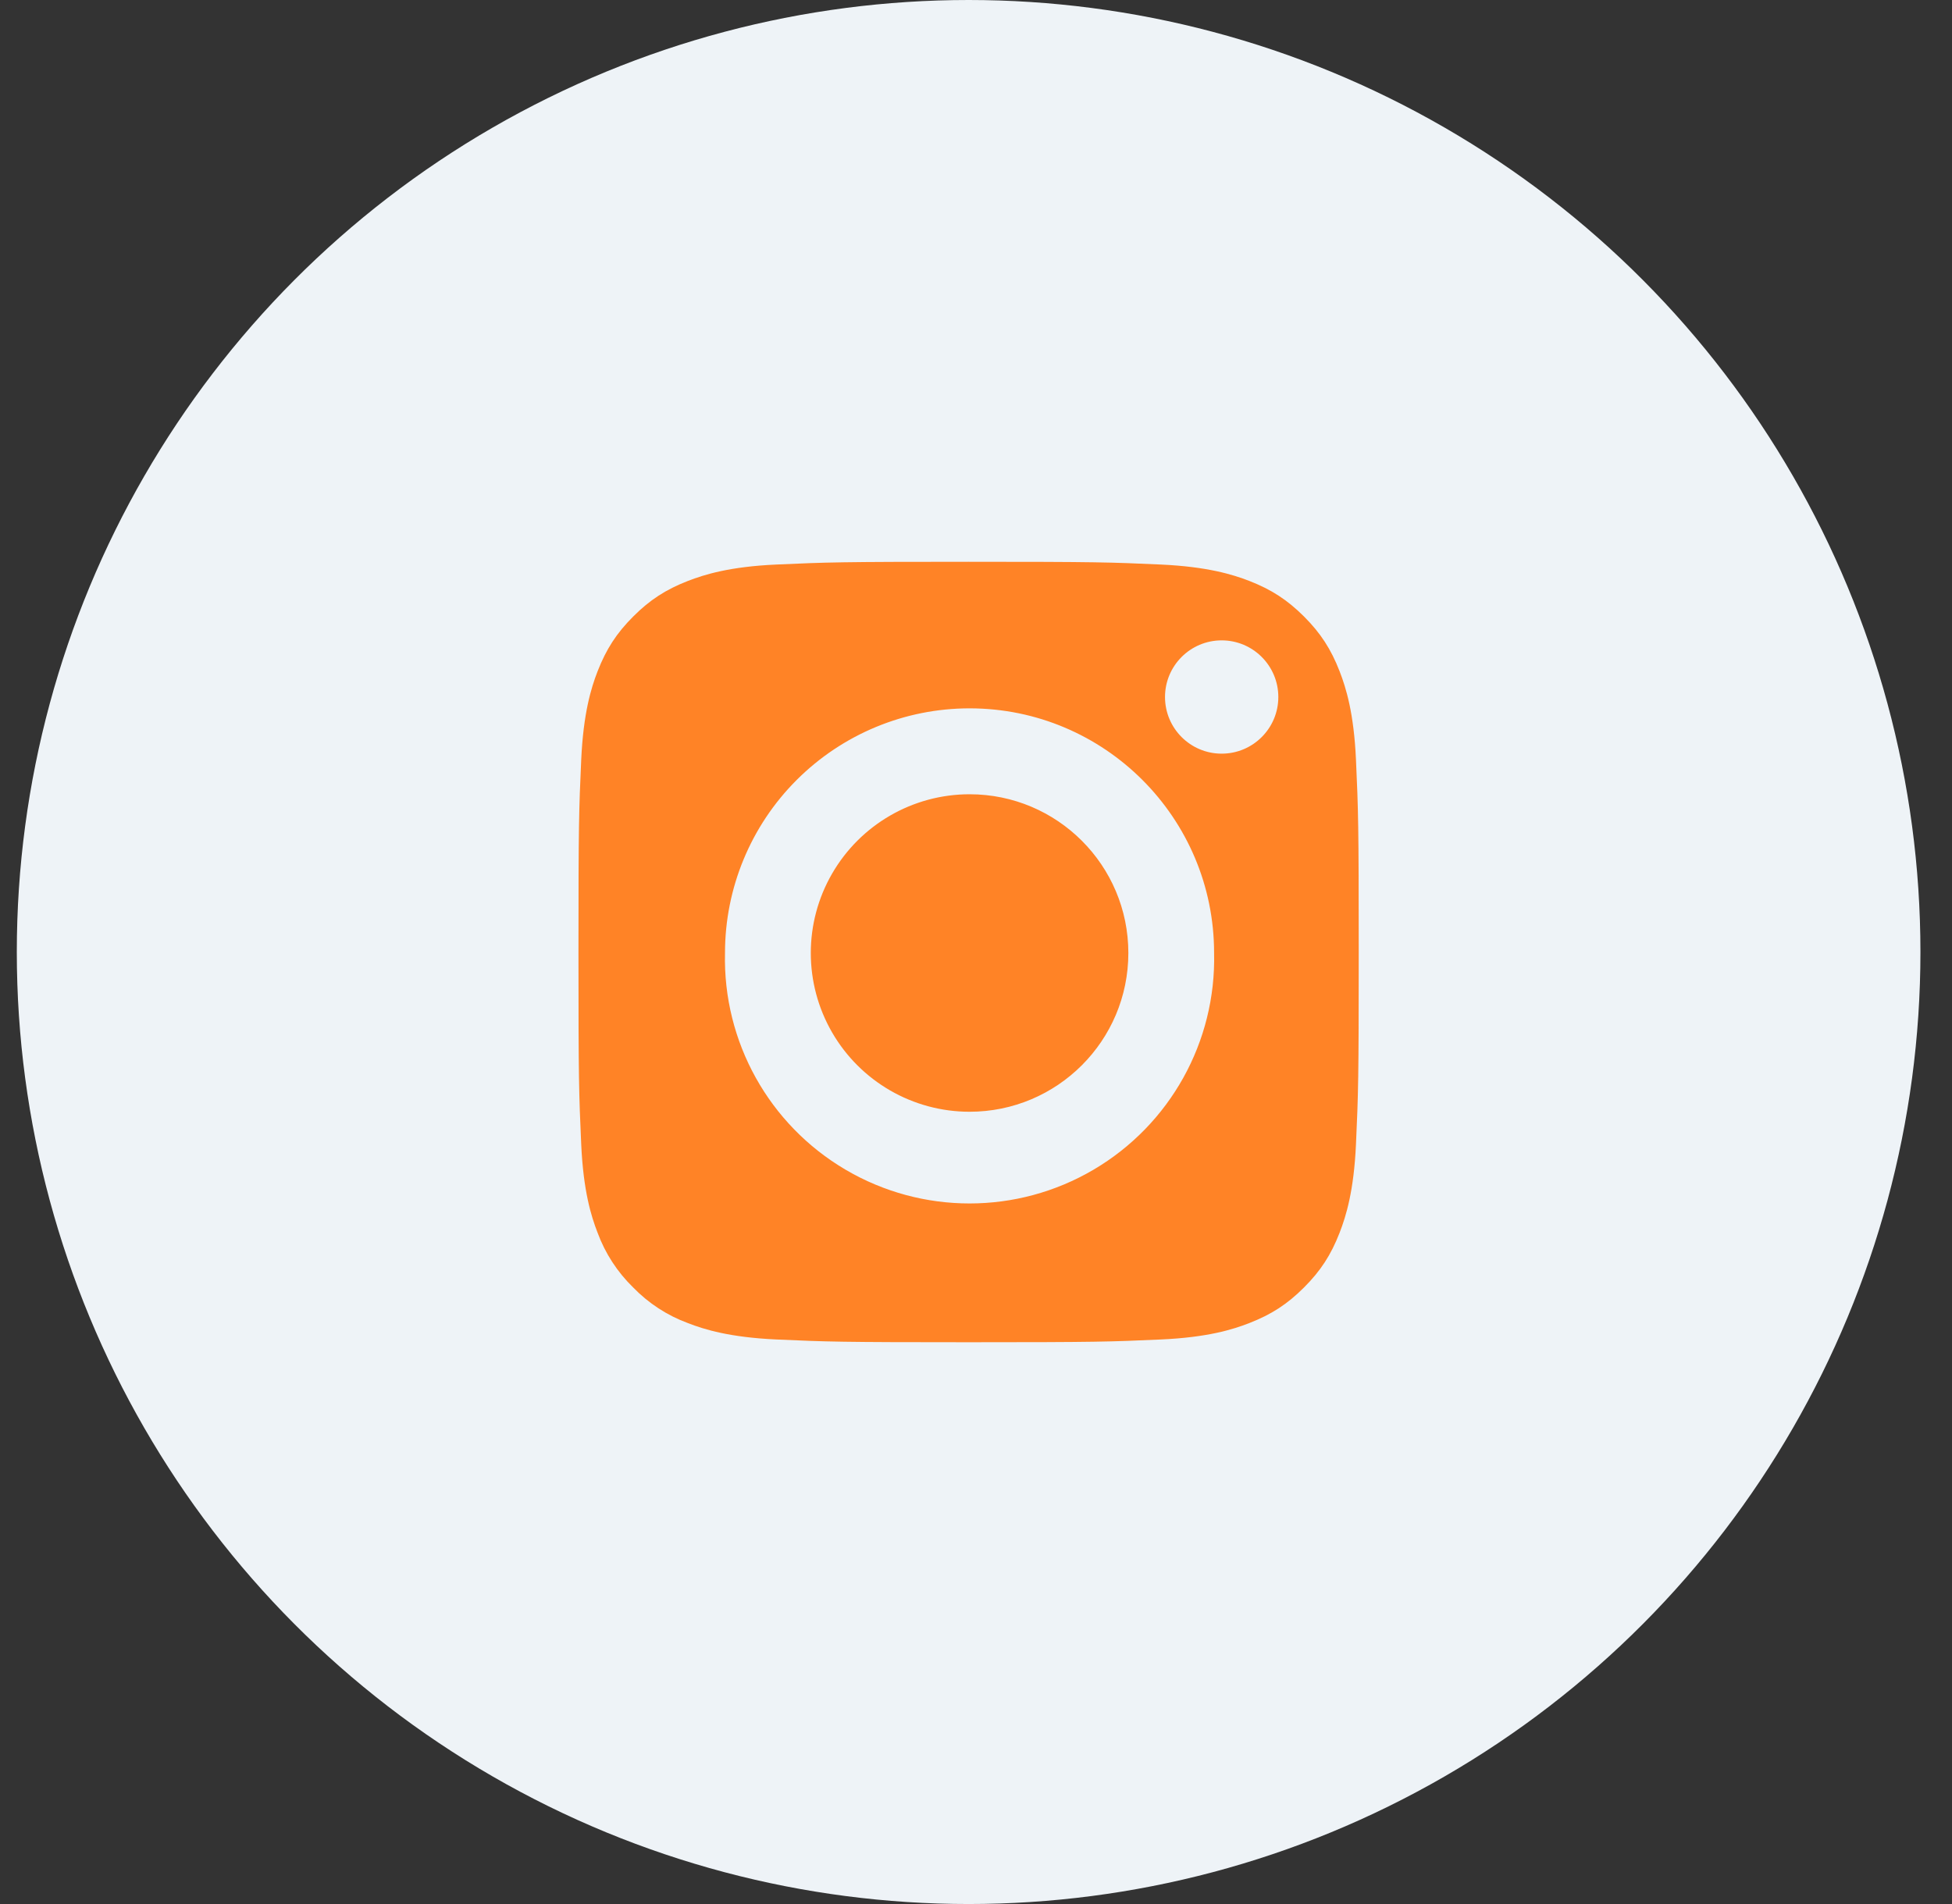
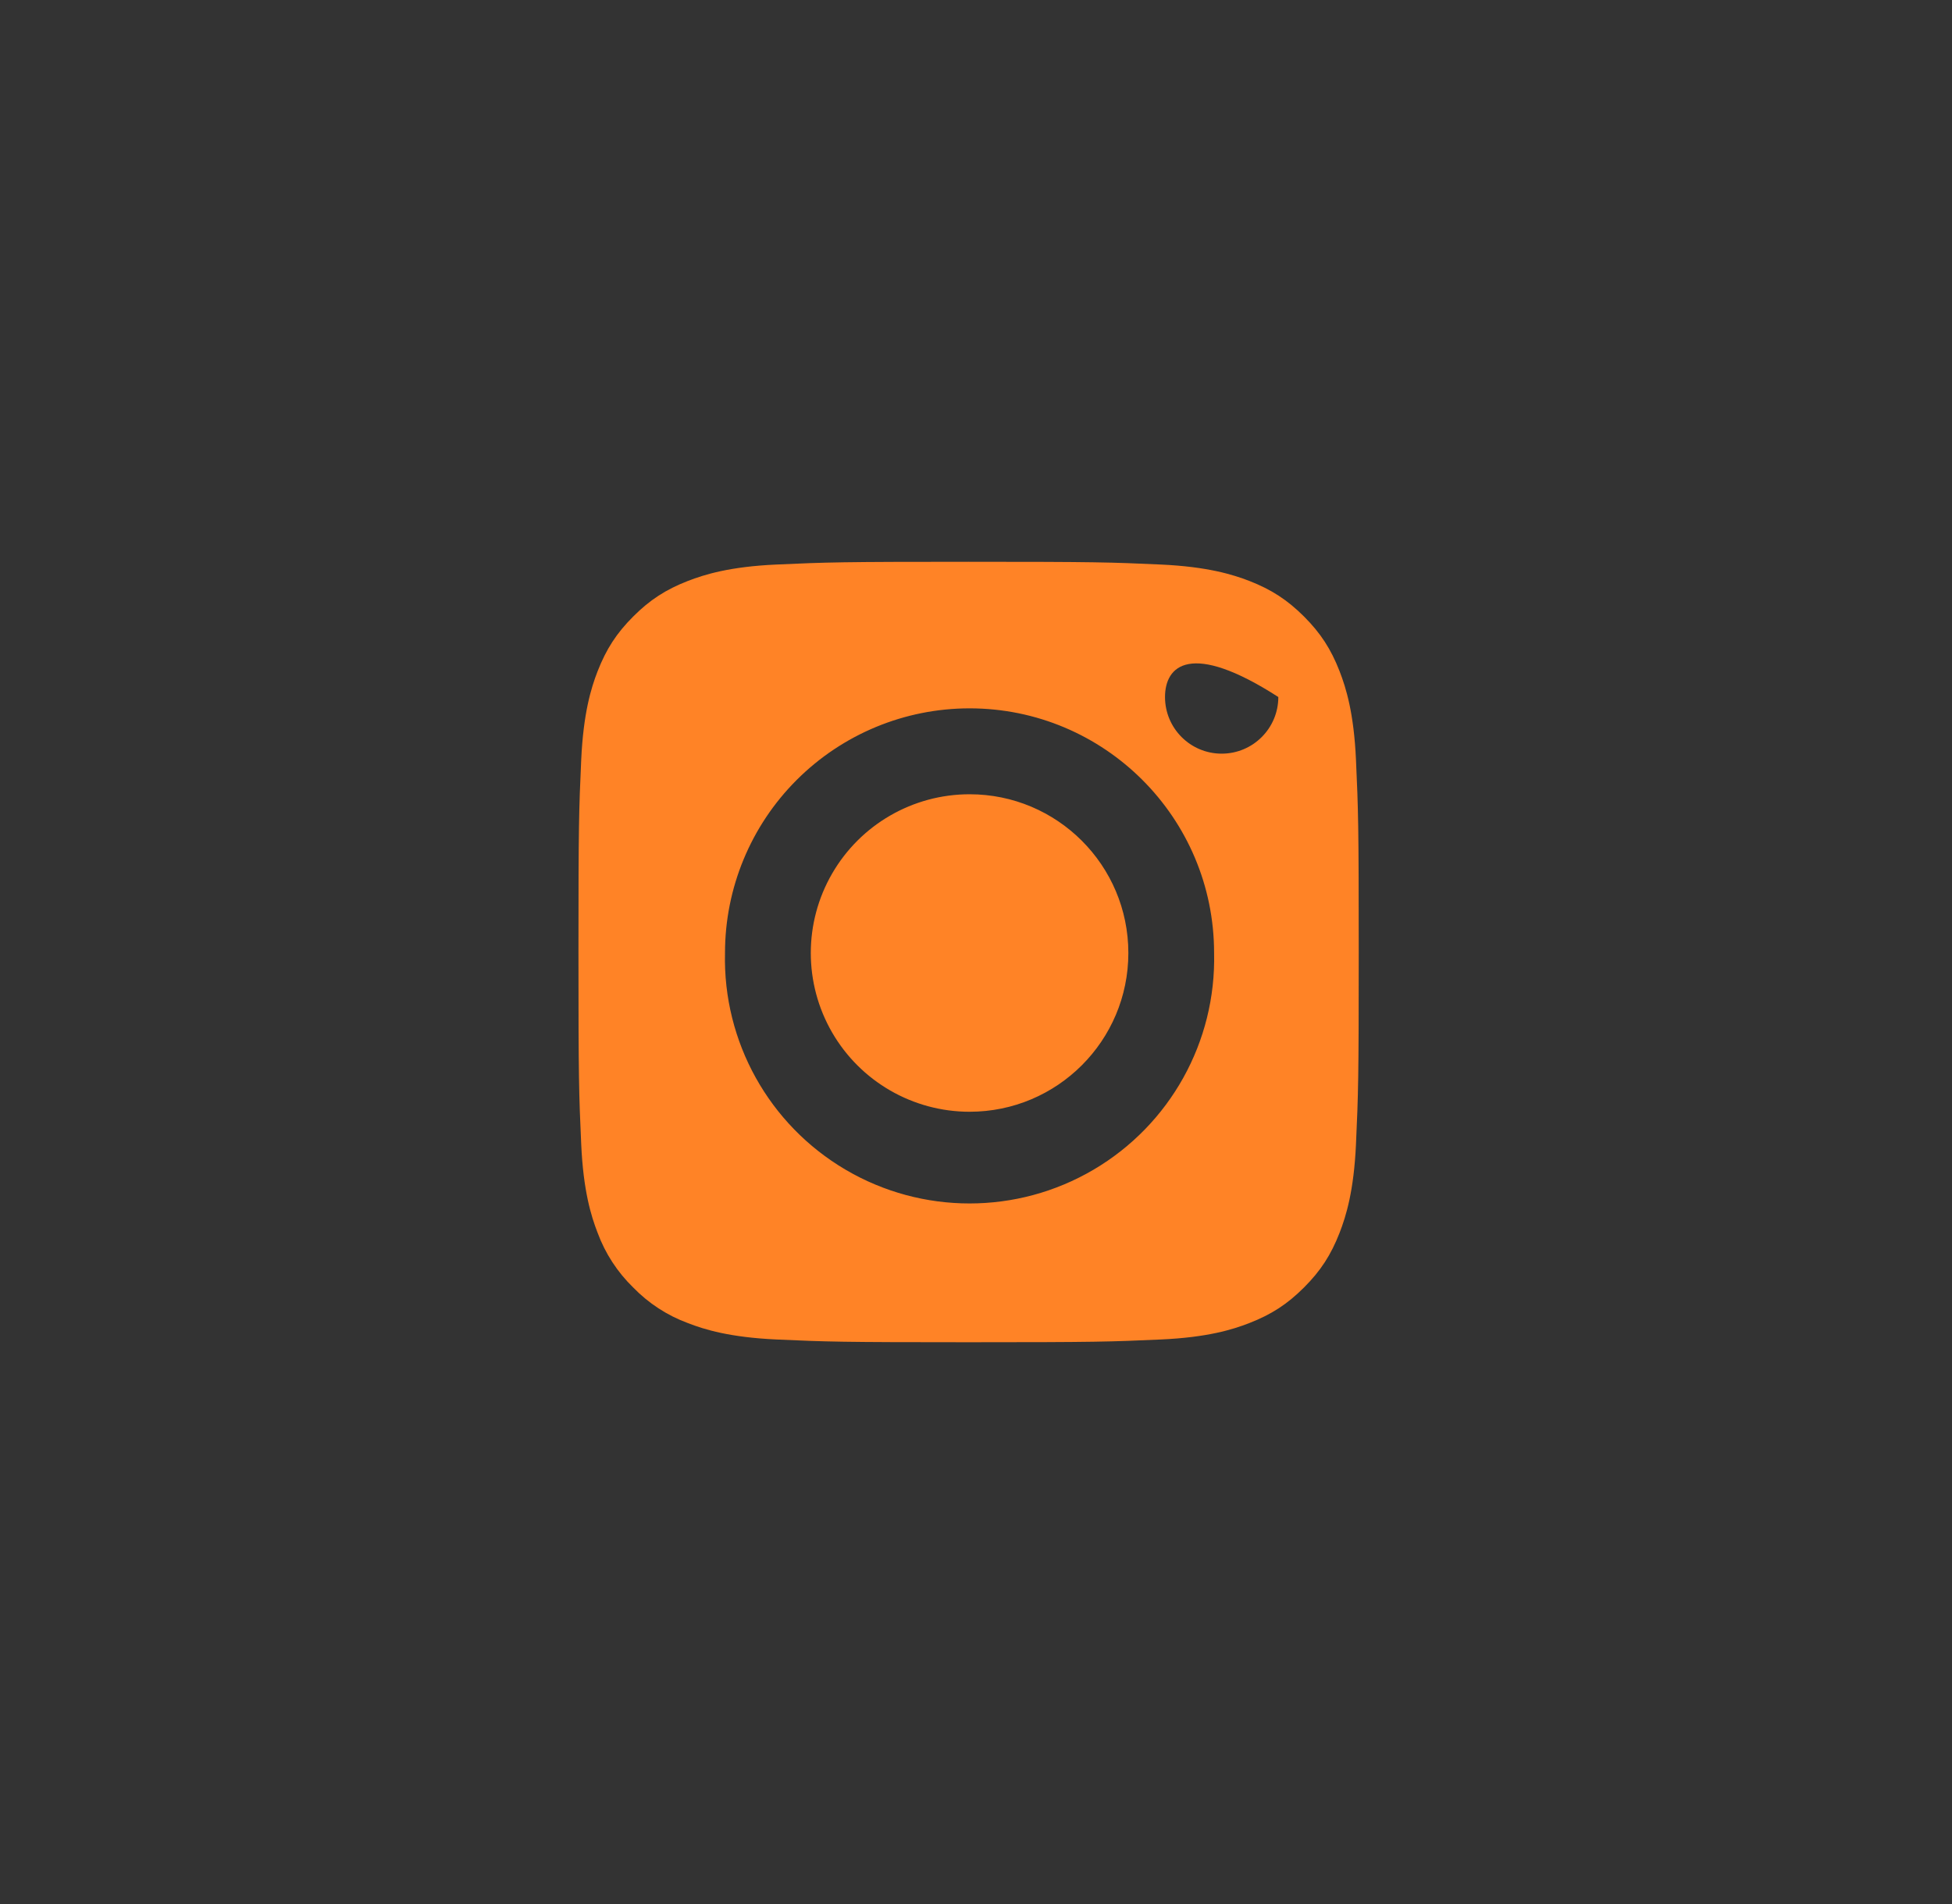
<svg xmlns="http://www.w3.org/2000/svg" width="41px" height="40px" viewBox="0 0 41 40" version="1.1">
  <rect x="0" y="0" width="41" height="40" fill="#333333" stroke="none" />
  <title>icon-social-insta</title>
  <g id="Symbols" stroke="none" stroke-width="1" fill="none" fill-rule="evenodd">
    <g id="ФУТЕР" transform="translate(-1030, -69)" fill-rule="nonzero">
      <g id="icon-social-insta" transform="translate(1030.353, 69)">
-         <ellipse id="Oval" fill="#EEF3F7" cx="19.992" cy="20" rx="19.992" ry="20" />
-         <path d="M19.992,11.802 C22.661,11.802 22.977,11.812 24.031,11.86 C25.005,11.905 25.535,12.068 25.887,12.204 C26.353,12.386 26.687,12.603 27.037,12.952 C27.386,13.302 27.603,13.636 27.784,14.102 C27.921,14.455 28.084,14.984 28.128,15.959 C28.176,17.014 28.186,17.329 28.186,20 C28.186,22.67 28.176,22.986 28.128,24.04 C28.084,25.016 27.921,25.545 27.784,25.898 C27.603,26.364 27.386,26.698 27.036,27.048 C26.686,27.398 26.353,27.614 25.886,27.796 C25.535,27.933 25.006,28.096 24.031,28.14 C22.977,28.188 22.661,28.198 19.991,28.198 C17.322,28.198 17.006,28.188 15.952,28.14 C14.978,28.095 14.449,27.933 14.096,27.796 C13.662,27.636 13.269,27.38 12.947,27.048 C12.615,26.725 12.359,26.332 12.199,25.898 C12.062,25.545 11.899,25.016 11.855,24.041 C11.807,22.986 11.797,22.671 11.797,20 C11.797,17.33 11.807,17.014 11.855,15.96 C11.9,14.984 12.062,14.455 12.199,14.102 C12.381,13.636 12.597,13.302 12.947,12.952 C13.297,12.602 13.63,12.386 14.097,12.204 C14.449,12.068 14.977,11.904 15.952,11.86 C17.006,11.812 17.322,11.802 19.992,11.802 L19.992,11.802 Z M20.012,14.881 C18.649,14.881 17.343,15.423 16.379,16.387 C15.416,17.35 14.875,18.657 14.875,20.02 C14.83,21.885 15.799,23.627 17.407,24.573 C19.015,25.519 21.008,25.519 22.616,24.573 C24.224,23.627 25.193,21.885 25.148,20.02 C25.148,17.182 22.848,14.881 20.011,14.881 L20.012,14.881 Z M20.012,23.356 C18.821,23.356 17.72,22.72 17.124,21.689 C16.528,20.657 16.528,19.385 17.124,18.354 C17.72,17.322 18.821,16.686 20.012,16.686 C21.854,16.686 23.347,18.179 23.347,20.021 C23.347,21.863 21.854,23.356 20.012,23.356 L20.012,23.356 Z M26.497,14.643 C26.497,13.986 25.964,13.453 25.307,13.453 C24.65,13.453 24.117,13.986 24.117,14.643 C24.117,15.3 24.65,15.833 25.307,15.833 C25.964,15.833 26.497,15.3 26.497,14.643 Z" id="Shape" fill="#FF8326" />
+         <path d="M19.992,11.802 C22.661,11.802 22.977,11.812 24.031,11.86 C25.005,11.905 25.535,12.068 25.887,12.204 C26.353,12.386 26.687,12.603 27.037,12.952 C27.386,13.302 27.603,13.636 27.784,14.102 C27.921,14.455 28.084,14.984 28.128,15.959 C28.176,17.014 28.186,17.329 28.186,20 C28.186,22.67 28.176,22.986 28.128,24.04 C28.084,25.016 27.921,25.545 27.784,25.898 C27.603,26.364 27.386,26.698 27.036,27.048 C26.686,27.398 26.353,27.614 25.886,27.796 C25.535,27.933 25.006,28.096 24.031,28.14 C22.977,28.188 22.661,28.198 19.991,28.198 C17.322,28.198 17.006,28.188 15.952,28.14 C14.978,28.095 14.449,27.933 14.096,27.796 C13.662,27.636 13.269,27.38 12.947,27.048 C12.615,26.725 12.359,26.332 12.199,25.898 C12.062,25.545 11.899,25.016 11.855,24.041 C11.807,22.986 11.797,22.671 11.797,20 C11.797,17.33 11.807,17.014 11.855,15.96 C11.9,14.984 12.062,14.455 12.199,14.102 C12.381,13.636 12.597,13.302 12.947,12.952 C13.297,12.602 13.63,12.386 14.097,12.204 C14.449,12.068 14.977,11.904 15.952,11.86 C17.006,11.812 17.322,11.802 19.992,11.802 L19.992,11.802 Z M20.012,14.881 C18.649,14.881 17.343,15.423 16.379,16.387 C15.416,17.35 14.875,18.657 14.875,20.02 C14.83,21.885 15.799,23.627 17.407,24.573 C19.015,25.519 21.008,25.519 22.616,24.573 C24.224,23.627 25.193,21.885 25.148,20.02 C25.148,17.182 22.848,14.881 20.011,14.881 L20.012,14.881 Z M20.012,23.356 C18.821,23.356 17.72,22.72 17.124,21.689 C16.528,20.657 16.528,19.385 17.124,18.354 C17.72,17.322 18.821,16.686 20.012,16.686 C21.854,16.686 23.347,18.179 23.347,20.021 C23.347,21.863 21.854,23.356 20.012,23.356 L20.012,23.356 Z M26.497,14.643 C24.65,13.453 24.117,13.986 24.117,14.643 C24.117,15.3 24.65,15.833 25.307,15.833 C25.964,15.833 26.497,15.3 26.497,14.643 Z" id="Shape" fill="#FF8326" />
      </g>
    </g>
  </g>
</svg>